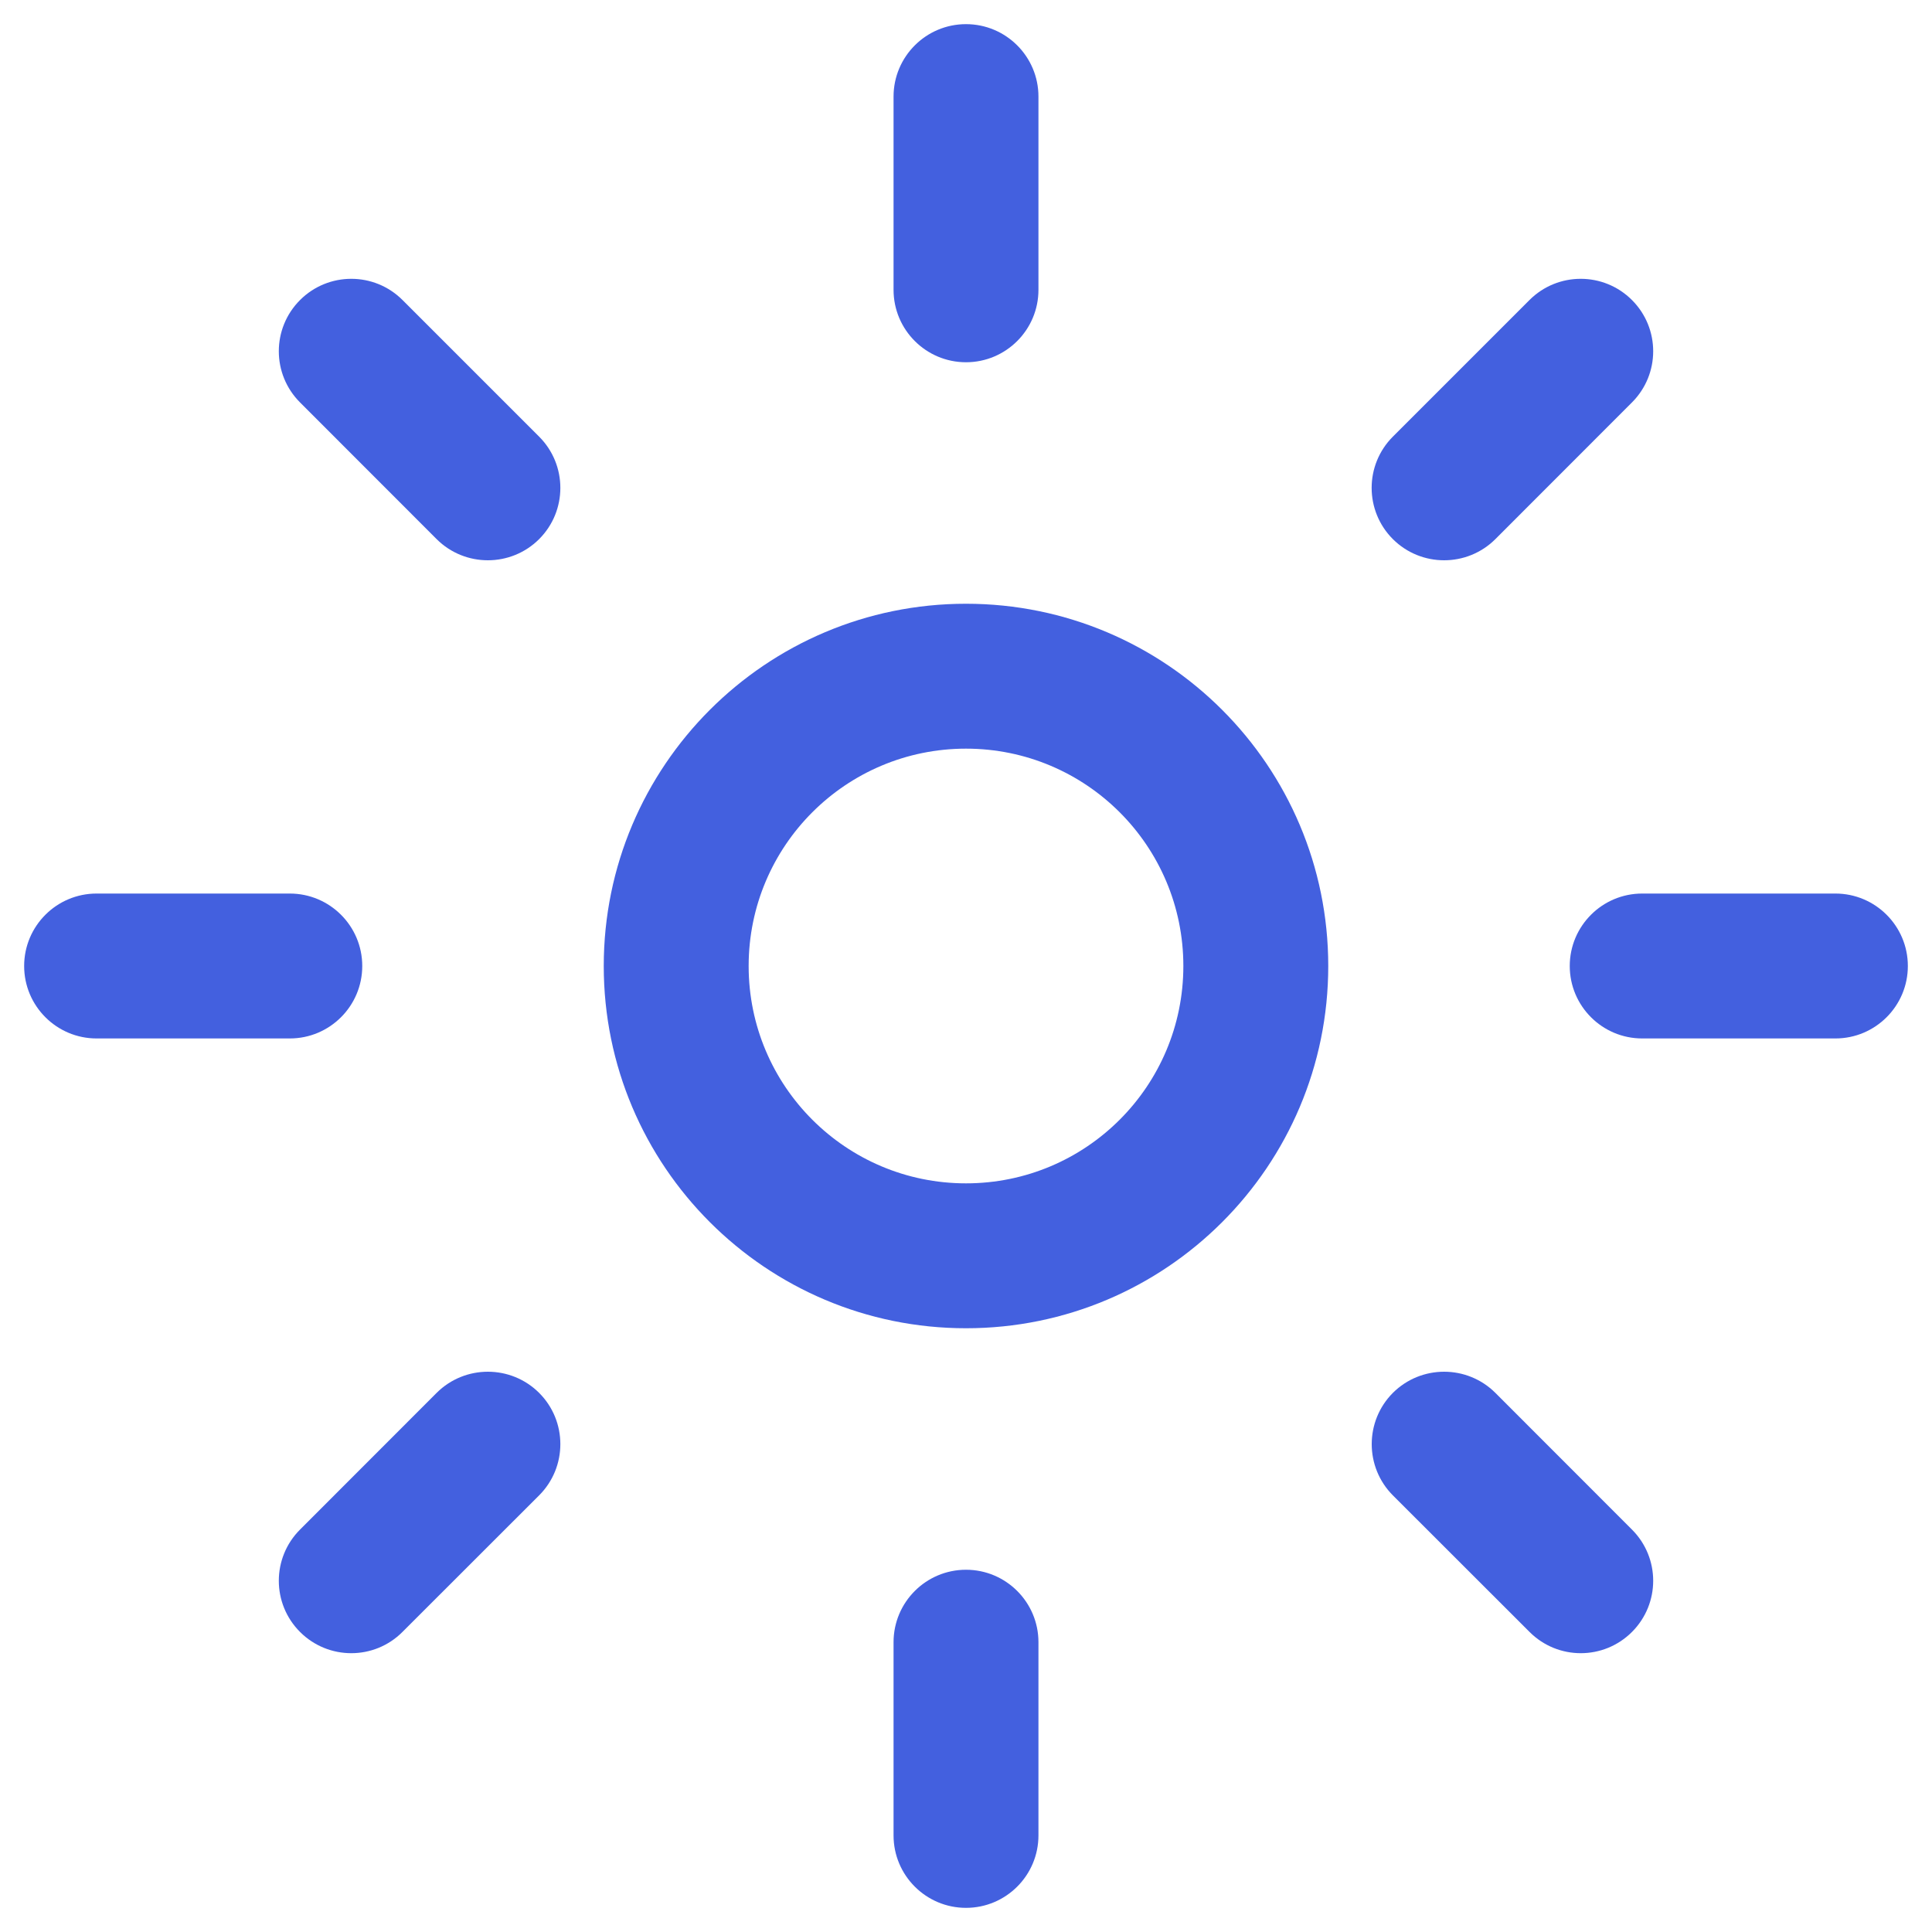
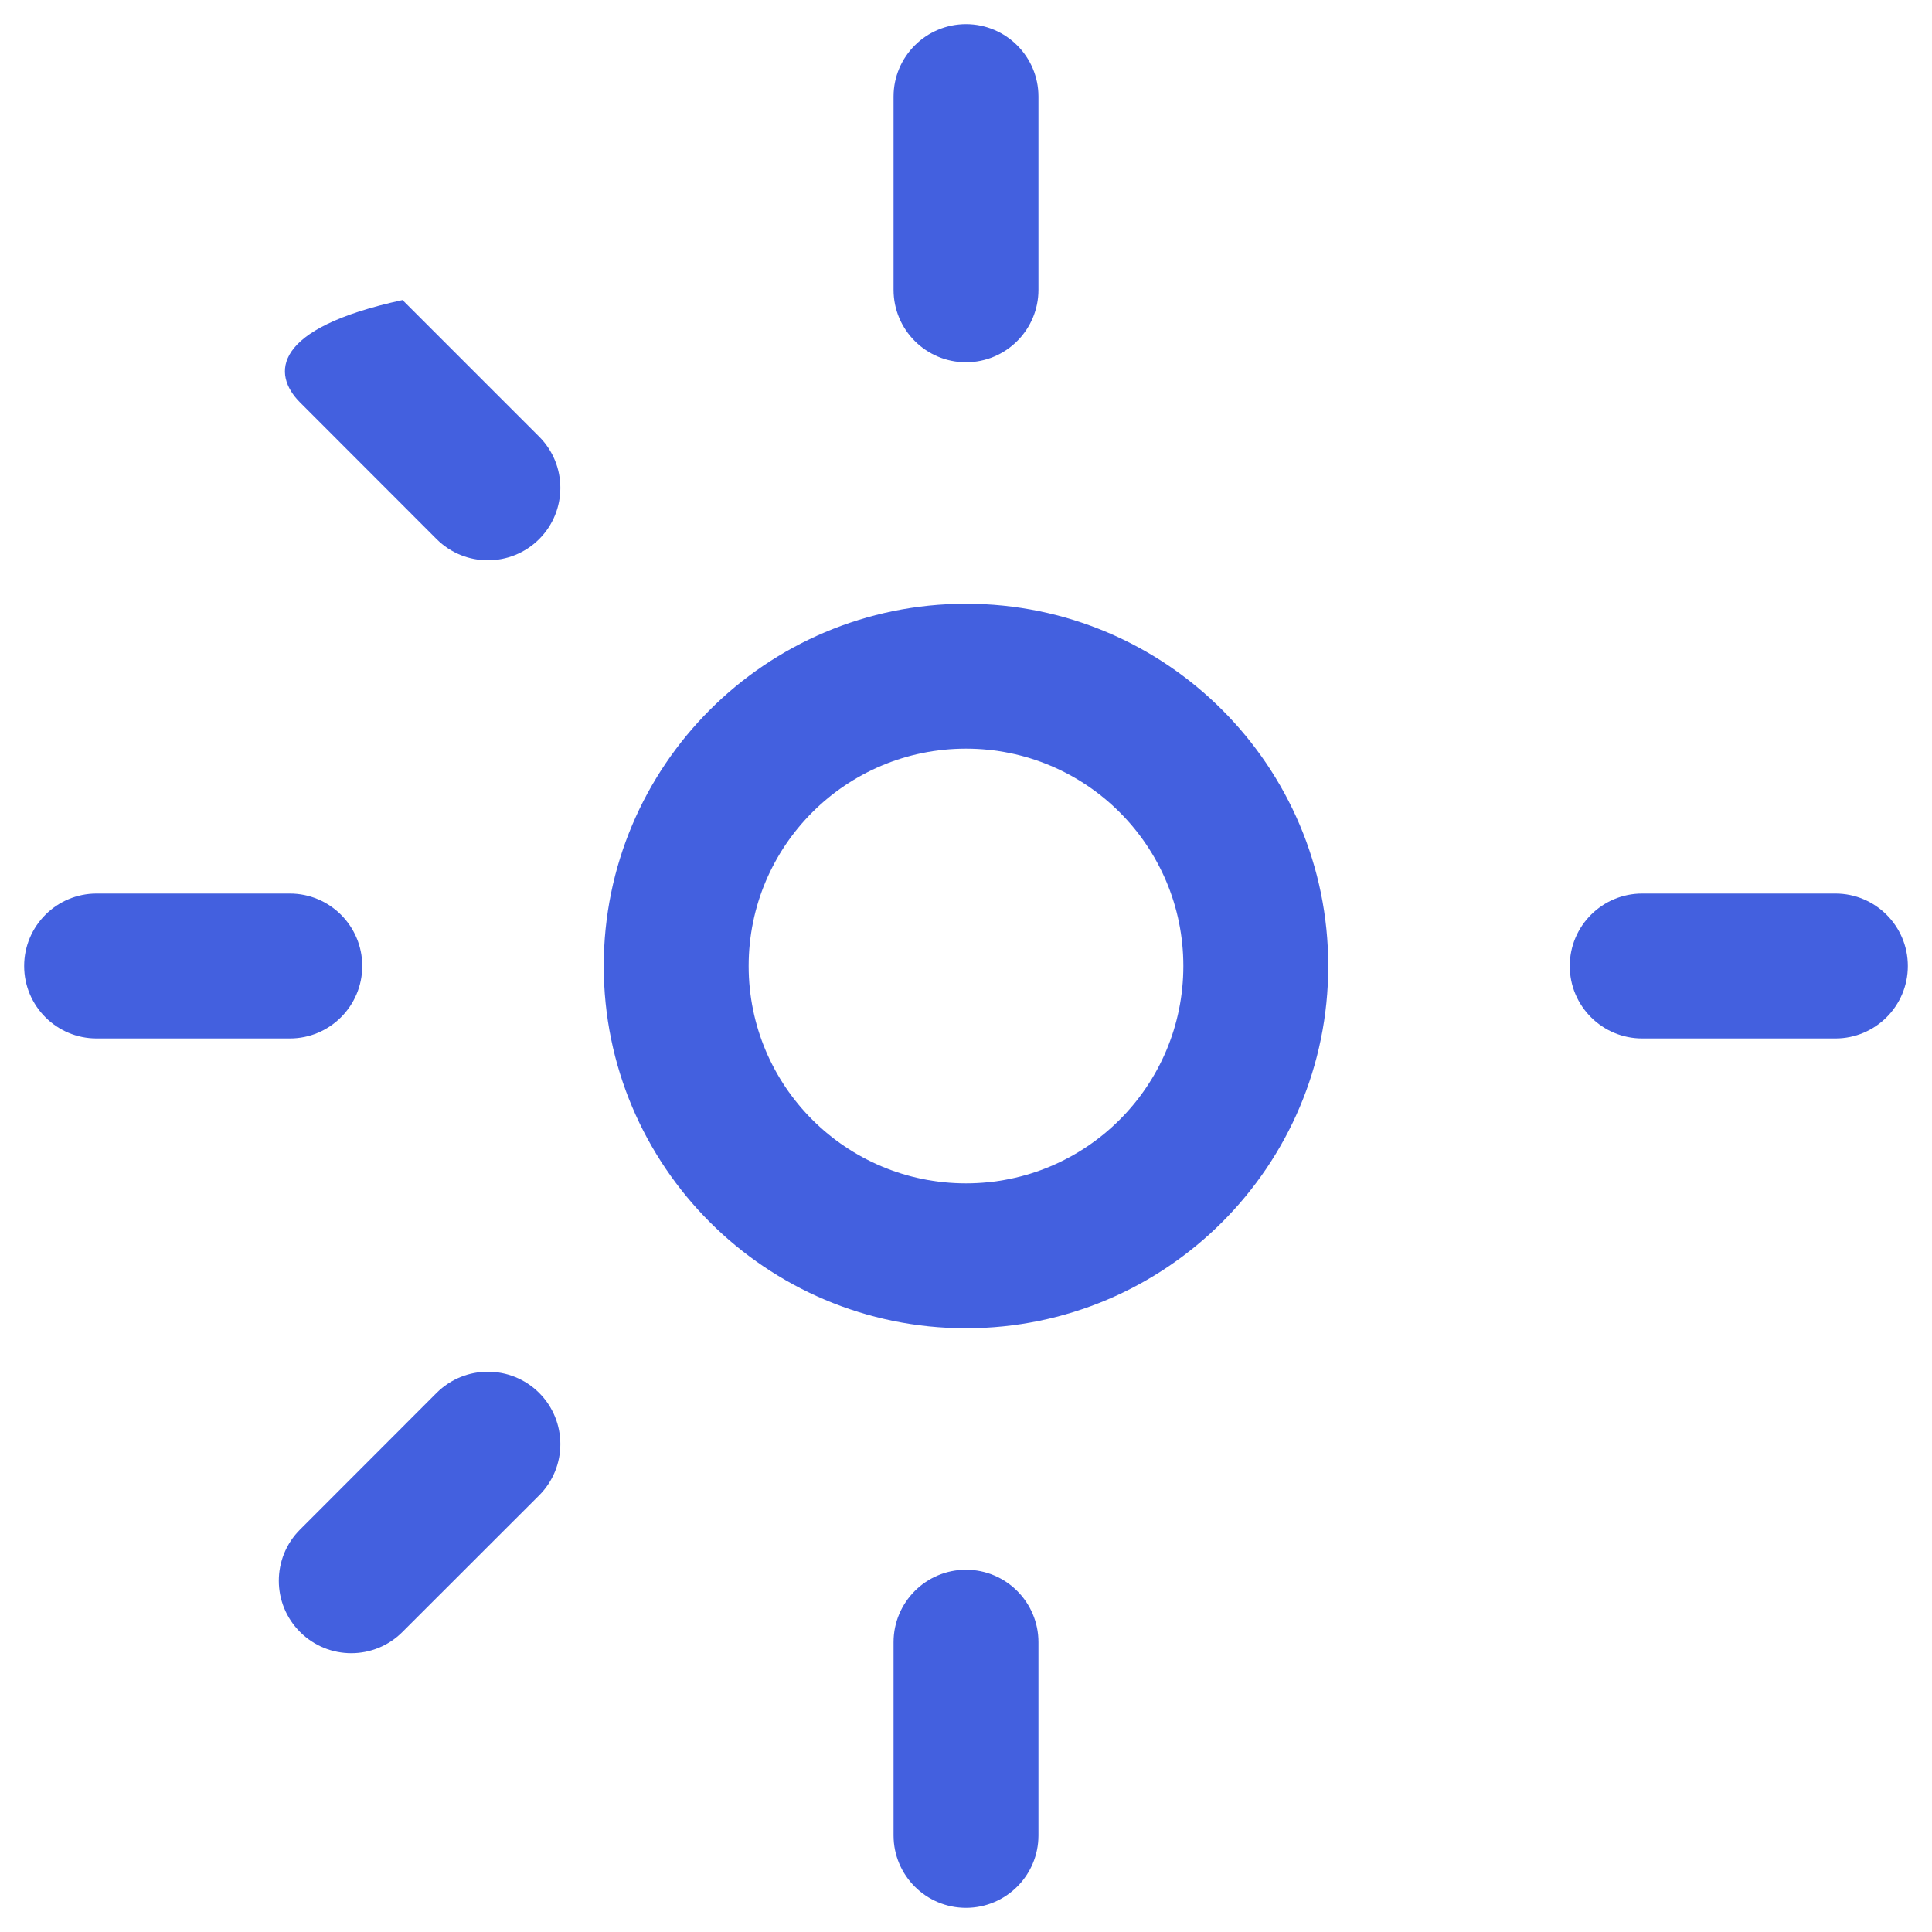
<svg xmlns="http://www.w3.org/2000/svg" width="20" height="20" viewBox="0 0 20 20" fill="none">
  <path d="M10 16.25C10.414 16.25 10.75 16.586 10.75 17V19C10.75 19.414 10.414 19.75 10 19.75C9.586 19.75 9.25 19.414 9.25 19V17C9.25 16.586 9.586 16.25 10 16.25Z" fill="#4360DF" />
  <path d="M0.25 10C0.25 9.586 0.586 9.25 1 9.25H3C3.414 9.25 3.75 9.586 3.75 10C3.75 10.414 3.414 10.75 3 10.75H1C0.586 10.75 0.25 10.414 0.25 10Z" fill="#4360DF" />
  <path d="M16.25 10C16.25 9.586 16.586 9.25 17 9.25H19C19.414 9.25 19.75 9.586 19.75 10C19.75 10.414 19.414 10.75 19 10.75H17C16.586 10.75 16.25 10.414 16.25 10Z" fill="#4360DF" />
  <path d="M10.75 1C10.75 0.586 10.414 0.25 10 0.25C9.586 0.25 9.25 0.586 9.25 1V3C9.25 3.414 9.586 3.75 10 3.75C10.414 3.75 10.75 3.414 10.75 3V1Z" fill="#4360DF" />
-   <path d="M4.167 3.106C3.874 2.813 3.399 2.813 3.106 3.106C2.813 3.399 2.813 3.873 3.106 4.166L4.52 5.581C4.813 5.873 5.288 5.873 5.581 5.581C5.874 5.288 5.874 4.813 5.581 4.52L4.167 3.106Z" fill="#4360DF" />
-   <path d="M14.419 14.419C14.712 14.127 15.187 14.127 15.48 14.419L16.894 15.834C17.187 16.127 17.187 16.601 16.894 16.894C16.601 17.187 16.127 17.187 15.834 16.894L14.419 15.48C14.127 15.187 14.127 14.712 14.419 14.419Z" fill="#4360DF" />
-   <path d="M16.894 4.166C17.187 3.873 17.187 3.399 16.894 3.106C16.601 2.813 16.126 2.813 15.833 3.106L14.419 4.52C14.126 4.813 14.126 5.288 14.419 5.581C14.712 5.873 15.187 5.873 15.48 5.581L16.894 4.166Z" fill="#4360DF" />
+   <path d="M4.167 3.106C2.813 3.399 2.813 3.873 3.106 4.166L4.52 5.581C4.813 5.873 5.288 5.873 5.581 5.581C5.874 5.288 5.874 4.813 5.581 4.52L4.167 3.106Z" fill="#4360DF" />
  <path d="M5.581 14.419C5.874 14.712 5.874 15.187 5.581 15.48L4.166 16.894C3.874 17.187 3.399 17.187 3.106 16.894C2.813 16.601 2.813 16.127 3.106 15.834L4.52 14.419C4.813 14.127 5.288 14.127 5.581 14.419Z" fill="#4360DF" />
  <path fill-rule="evenodd" clip-rule="evenodd" d="M10 6.25C7.929 6.25 6.25 7.929 6.25 10C6.25 12.071 7.929 13.75 10 13.75C12.071 13.75 13.75 12.071 13.75 10C13.75 7.929 12.071 6.25 10 6.25ZM7.75 10C7.75 8.757 8.757 7.75 10 7.75C11.243 7.75 12.25 8.757 12.25 10C12.25 11.243 11.243 12.25 10 12.25C8.757 12.25 7.75 11.243 7.75 10Z" fill="#4360DF" />
</svg>